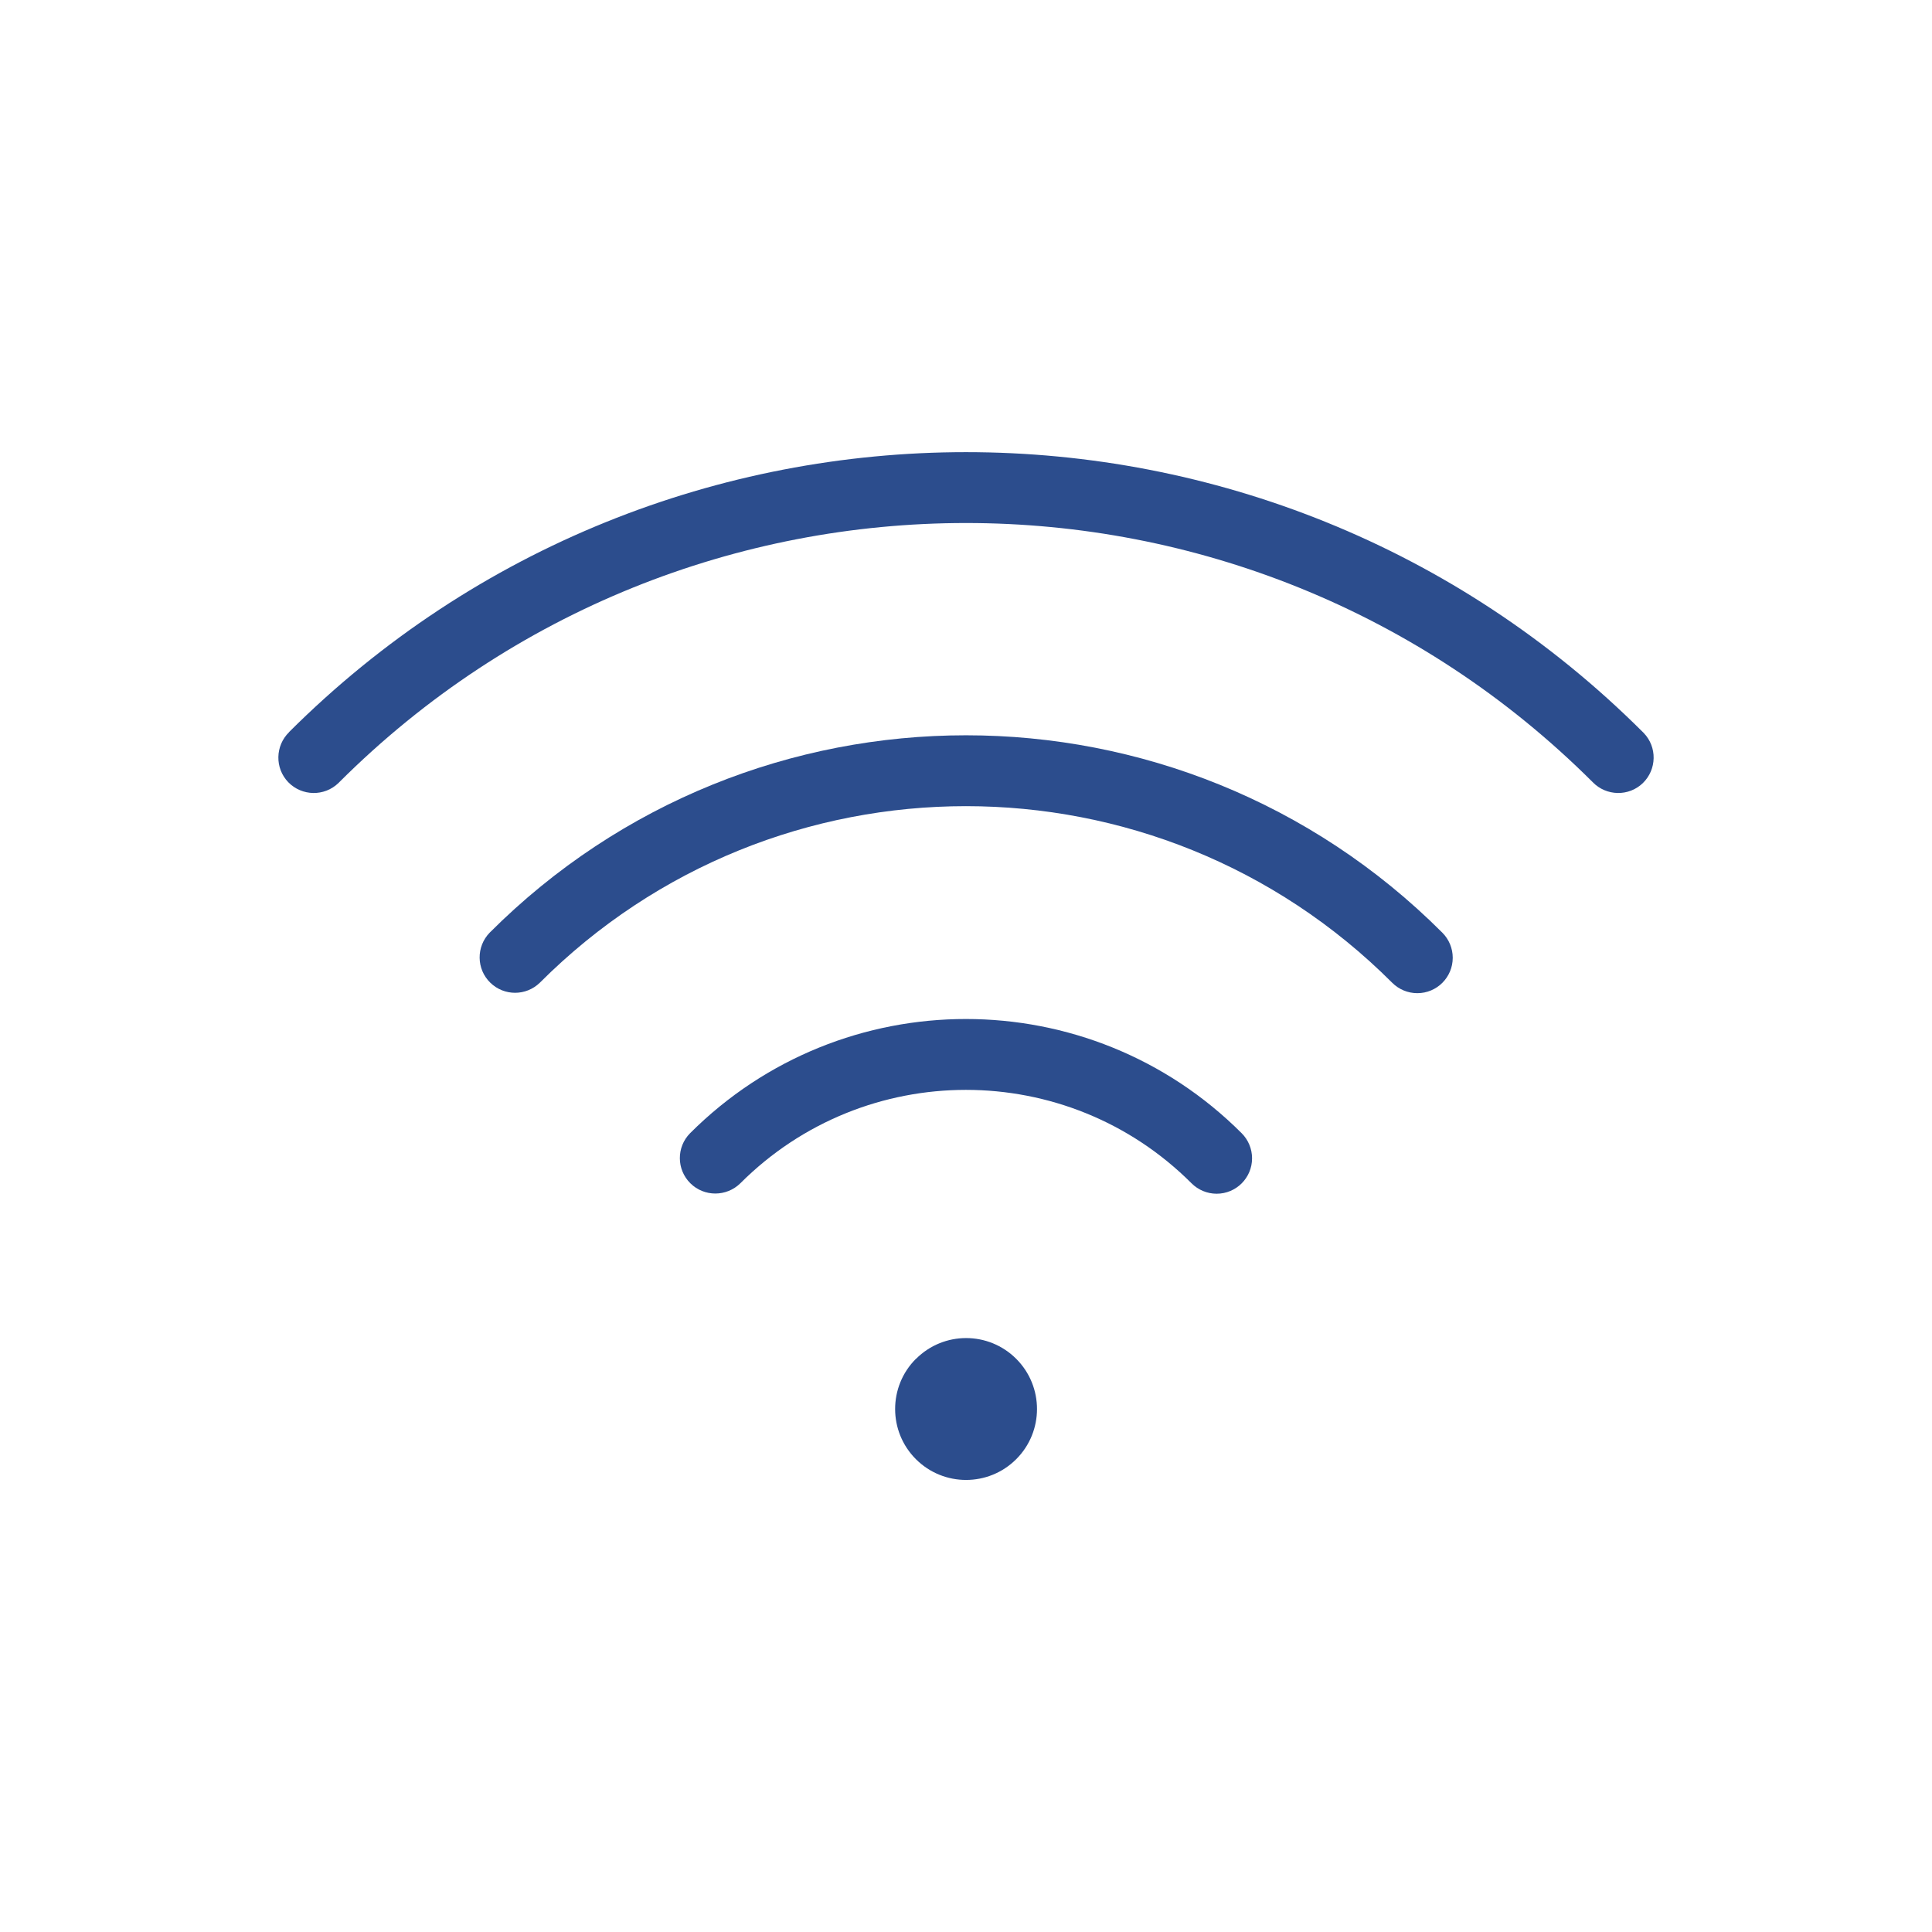
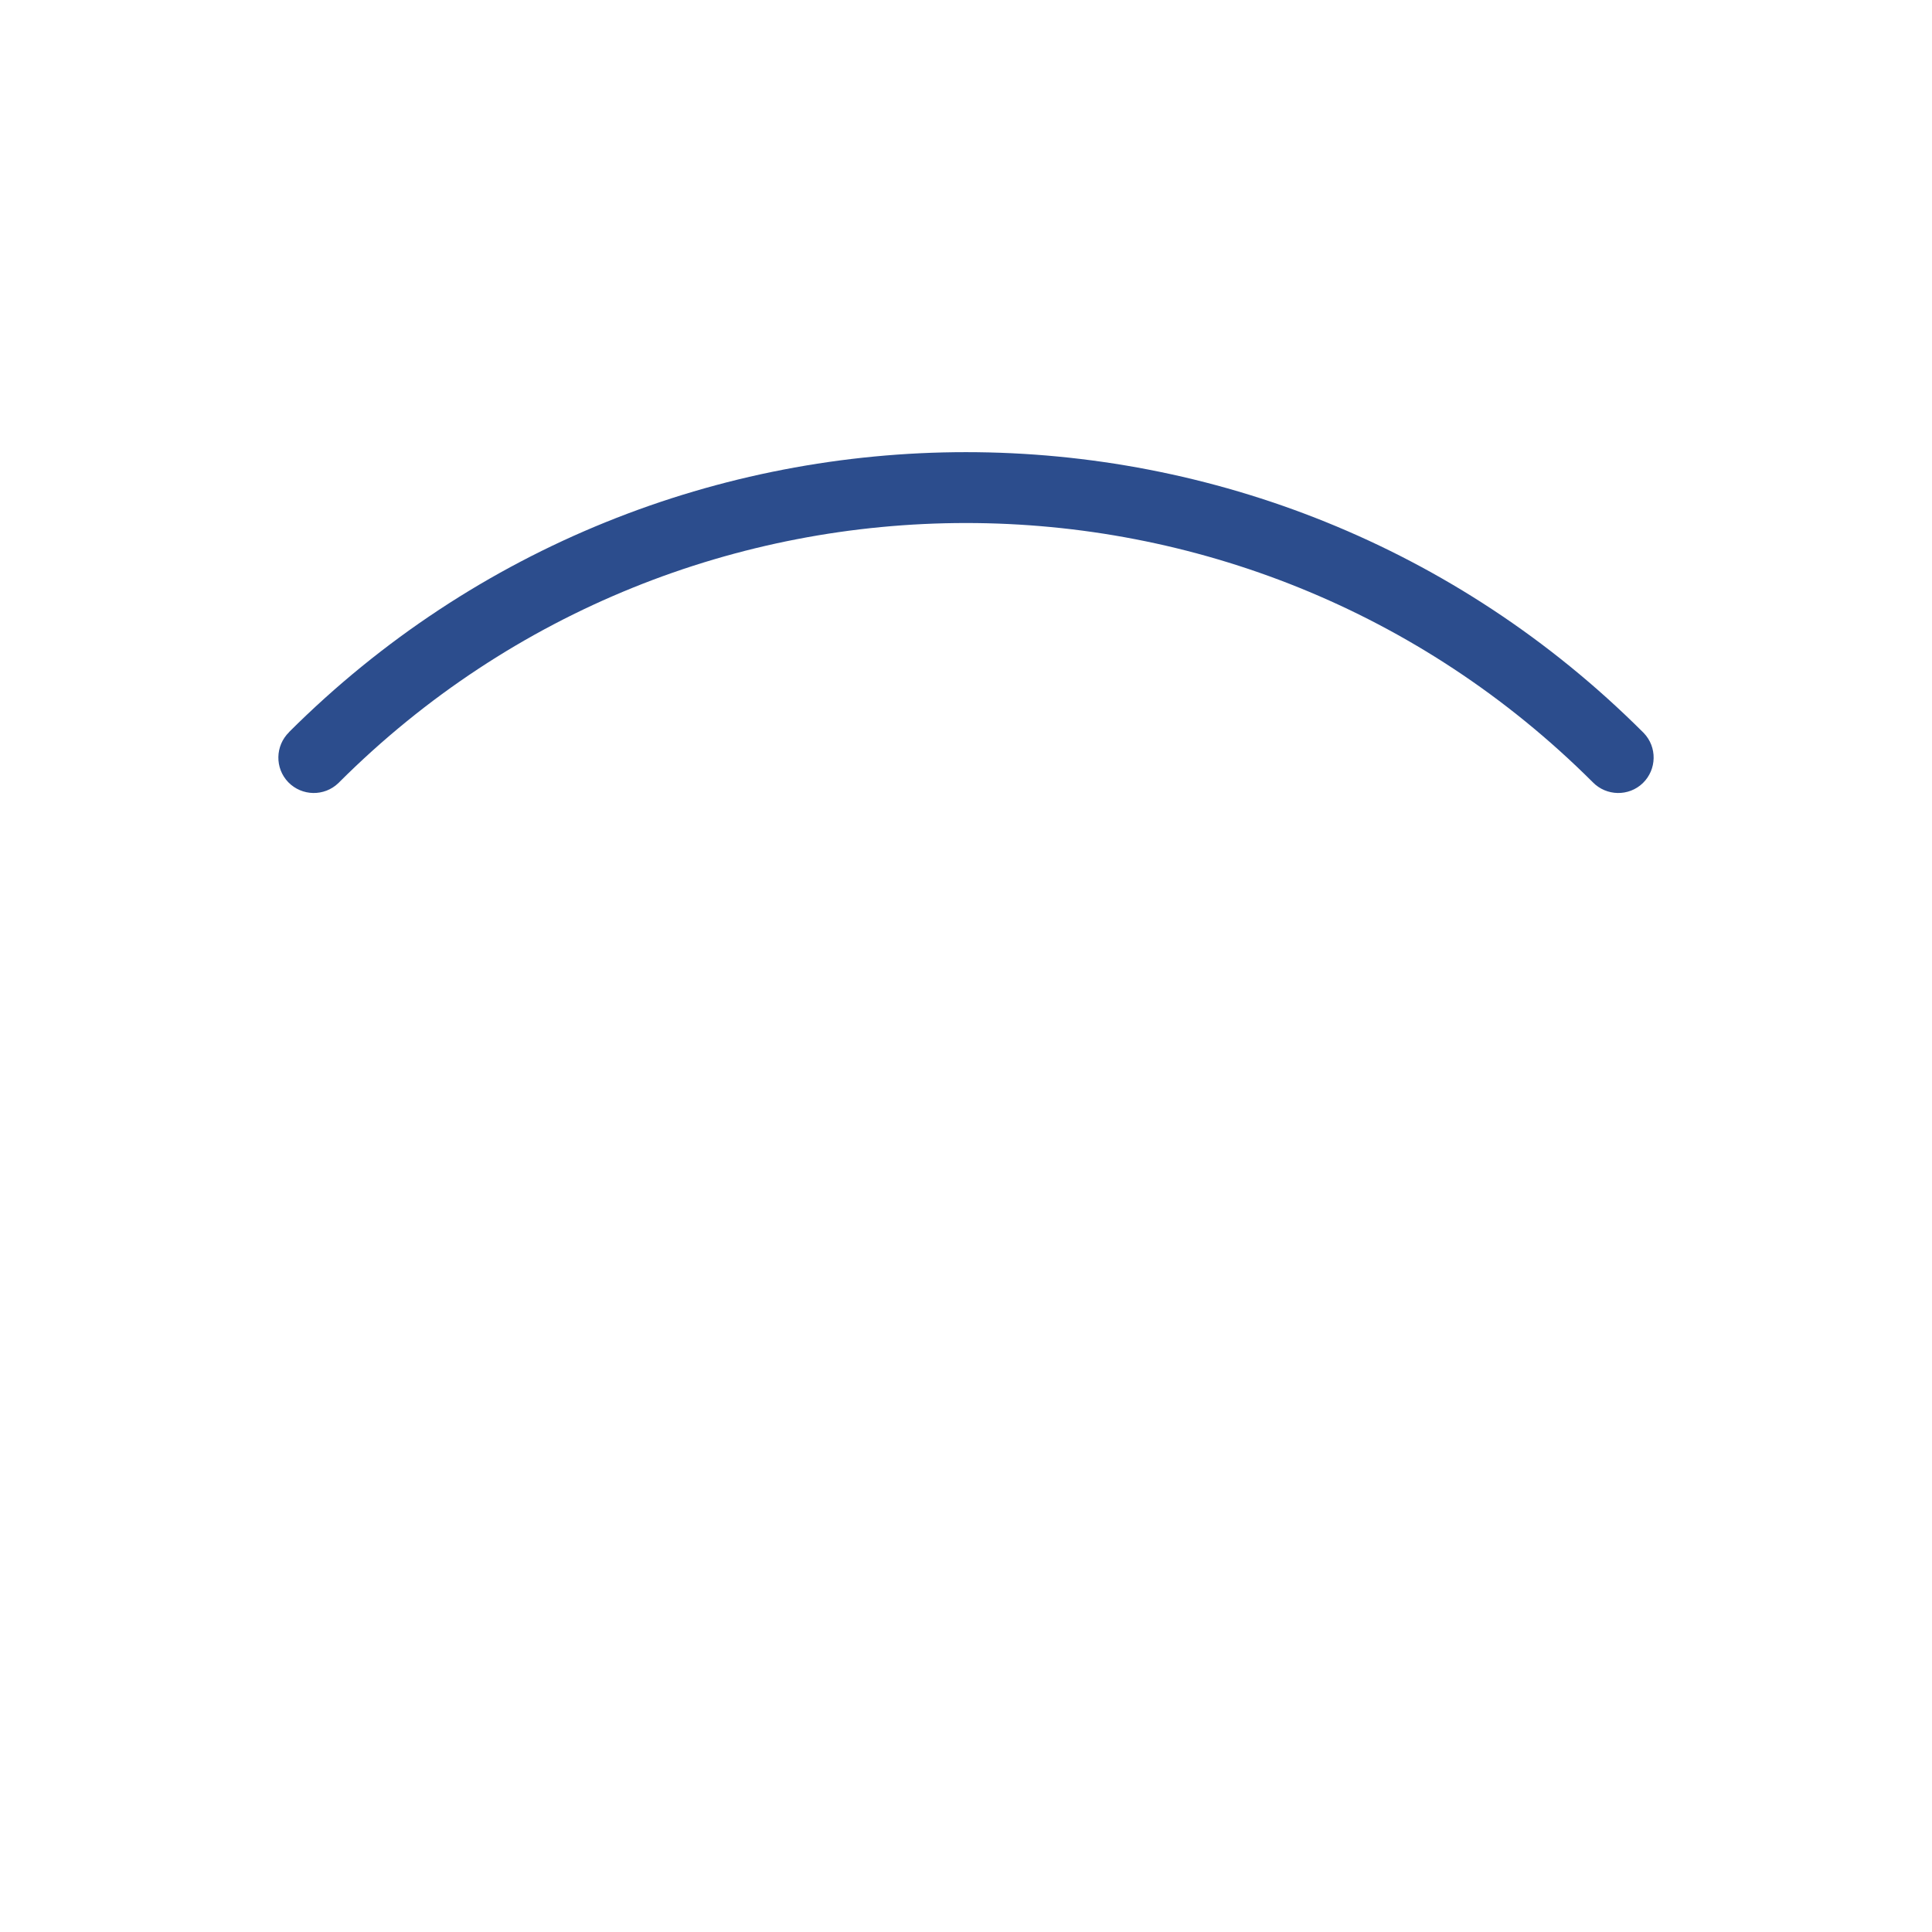
<svg xmlns="http://www.w3.org/2000/svg" id="Layer_1" viewBox="0 0 150 150">
  <defs>
    <style>.cls-1{fill:#2c4d8d;stroke-width:0px;}</style>
  </defs>
-   <polygon class="cls-1" points="75 109.39 76.95 107.44 74.99 109.39 75 109.39" />
-   <path class="cls-1" d="M71.11,105.5c-2.15,2.15-2.15,5.64,0,7.79,2.15,2.15,5.64,2.15,7.79,0,2.15-2.15,2.15-5.64,0-7.79,0,0,0,0,0,0-2.15-2.15-5.63-2.15-7.78,0ZM75,109.39h0l1.95-1.94-1.95,1.94Z" />
-   <path class="cls-1" d="M94.46,92.68c1.52,0,2.75-1.23,2.75-2.75,0-.73-.29-1.43-.81-1.95-11.82-11.82-30.99-11.82-42.82,0,0,0,0,0,0,0-1.07,1.08-1.06,2.82.02,3.89,1.07,1.06,2.8,1.06,3.88,0,9.67-9.67,25.36-9.67,35.03,0,0,0,0,0,0,0,.52.52,1.22.81,1.95.81Z" />
-   <path class="cls-1" d="M110.04,77.11c1.52,0,2.75-1.23,2.75-2.75,0-.73-.29-1.43-.81-1.95-20.42-20.43-53.54-20.43-73.96,0,0,0,0,0,0,0-1.06,1.09-1.04,2.83.05,3.89,1.07,1.04,2.77,1.04,3.84,0,18.27-18.28,47.9-18.28,66.18,0,0,0,0,0,0,0,.52.52,1.22.81,1.95.81Z" />
  <path class="cls-1" d="M22.45,56.84c-1.09,1.06-1.12,2.8-.07,3.89,1.06,1.09,2.8,1.12,3.89.07.02-.02.05-.04.07-.07,26.89-26.83,70.43-26.83,97.32,0,1.06,1.09,2.8,1.12,3.89.07,1.09-1.06,1.12-2.8.07-3.89-.02-.02-.04-.05-.07-.07-29.04-28.98-76.06-28.98-105.11,0Z" />
</svg>